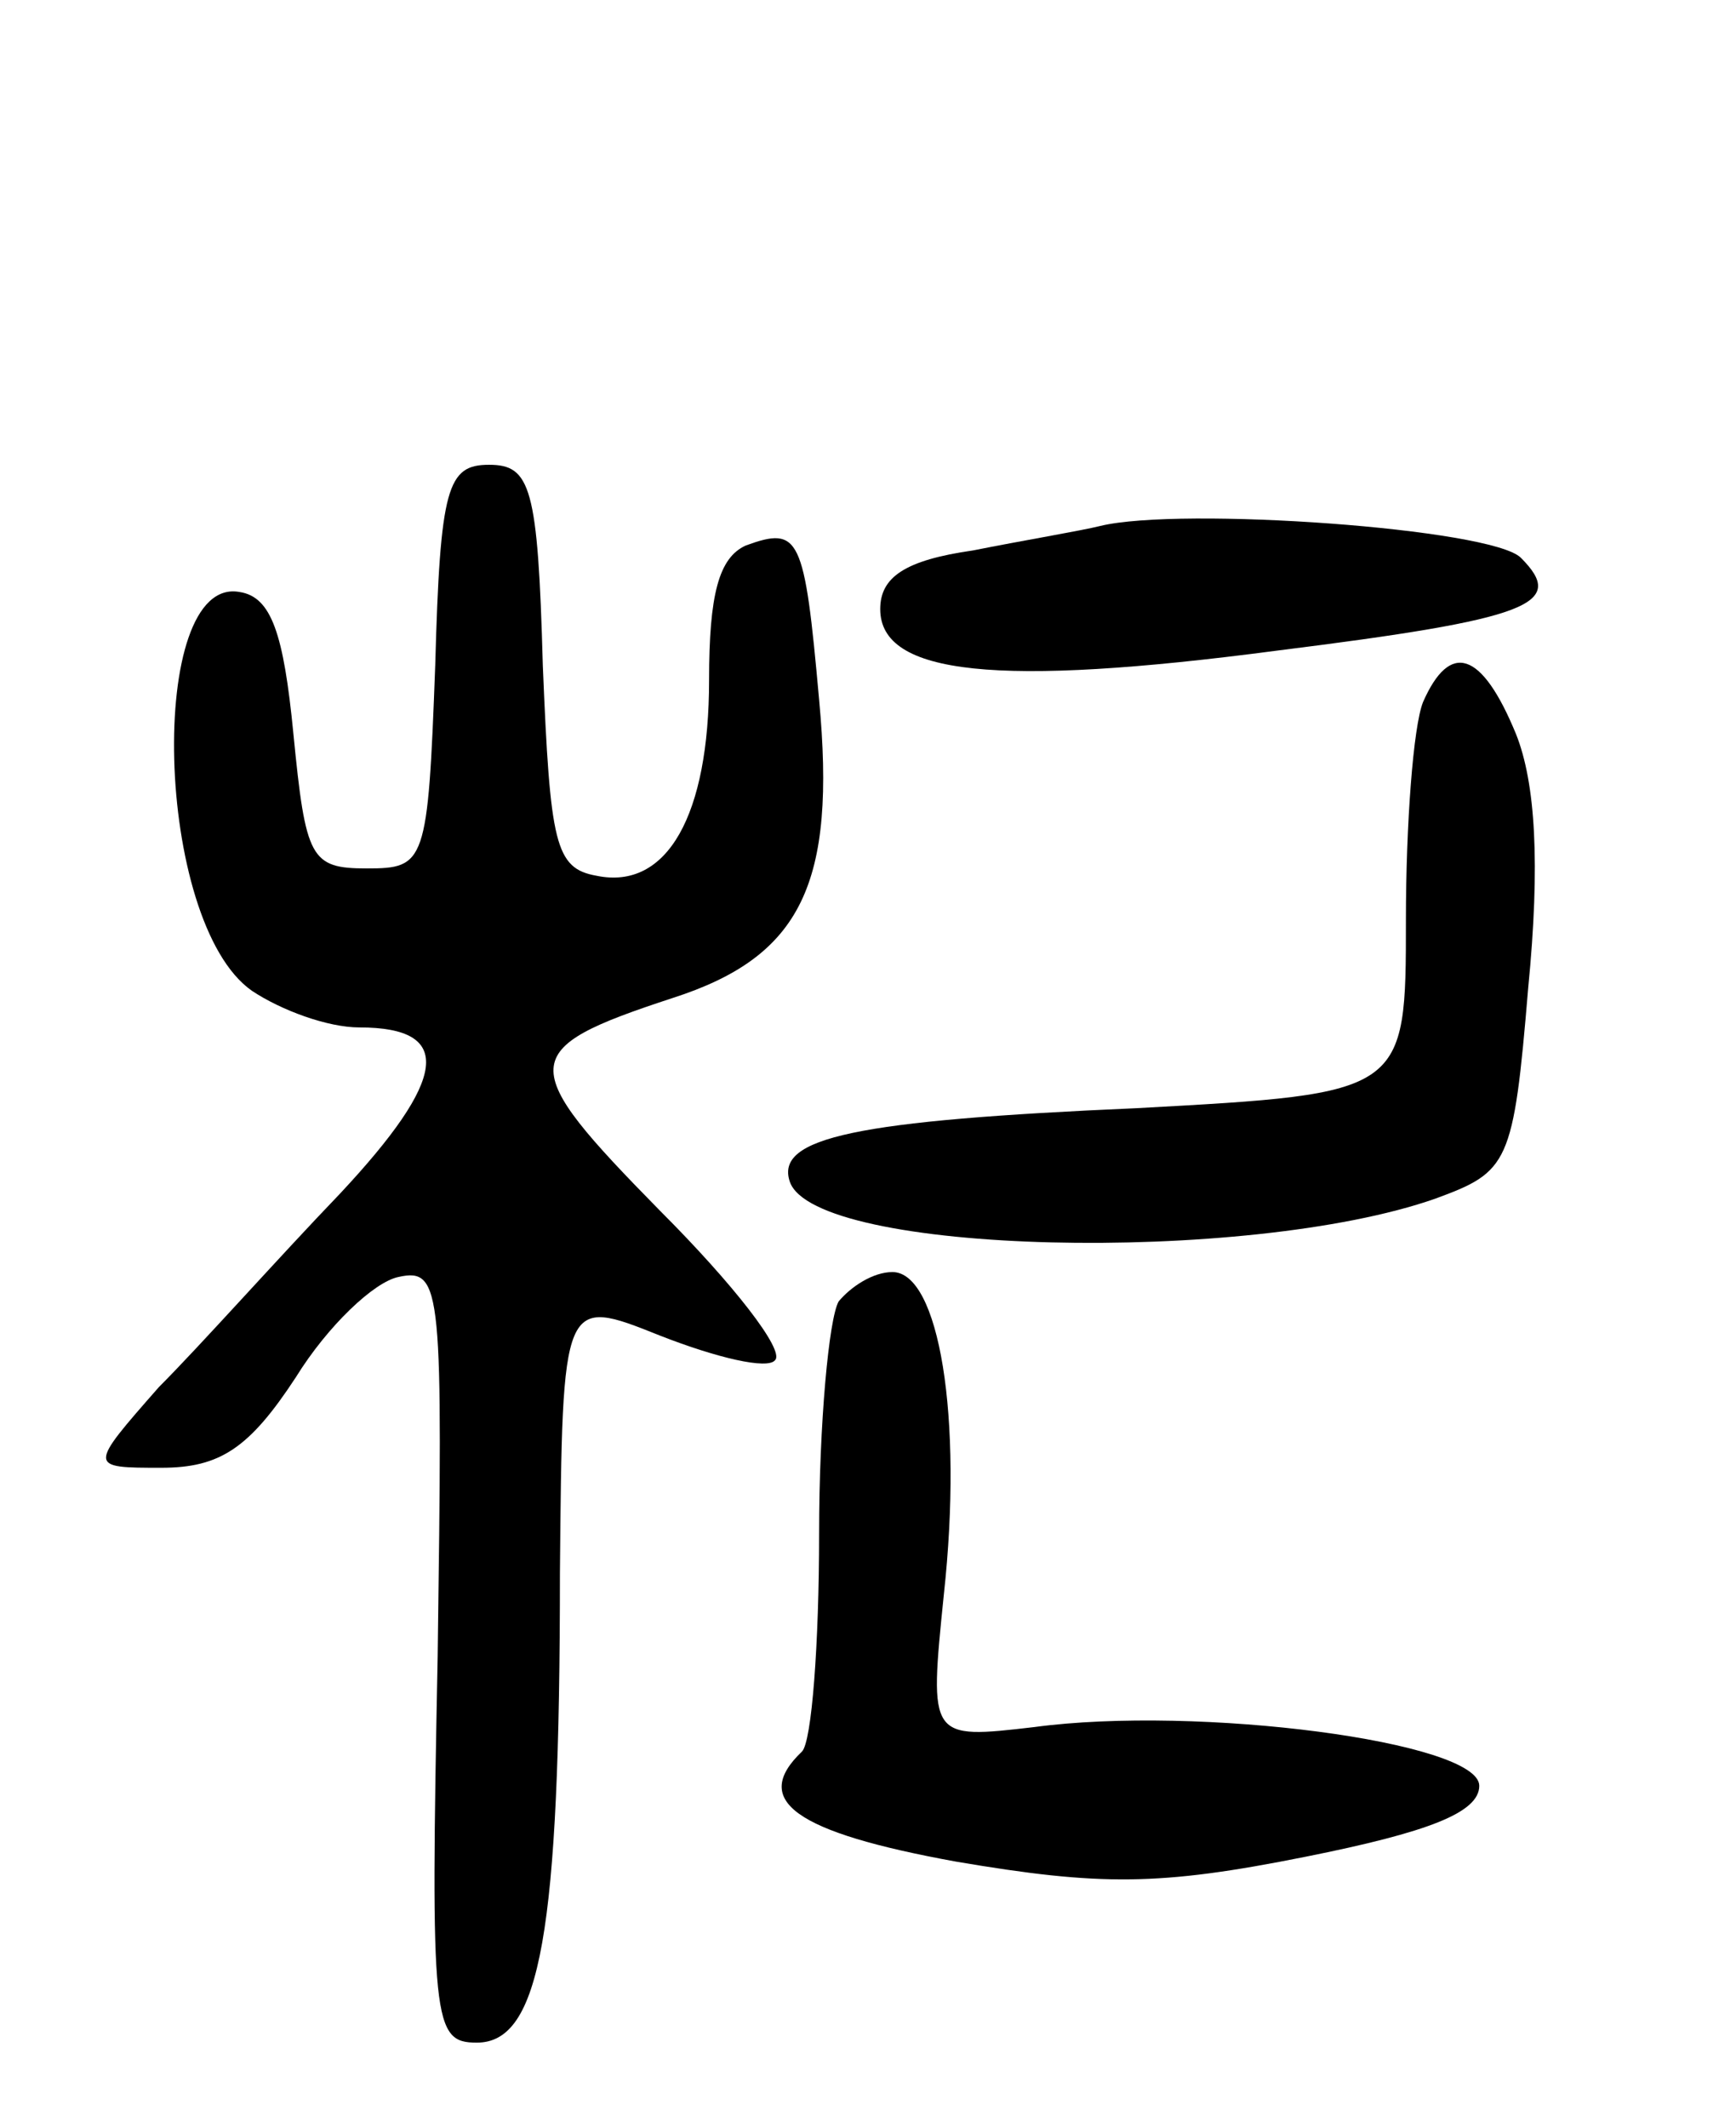
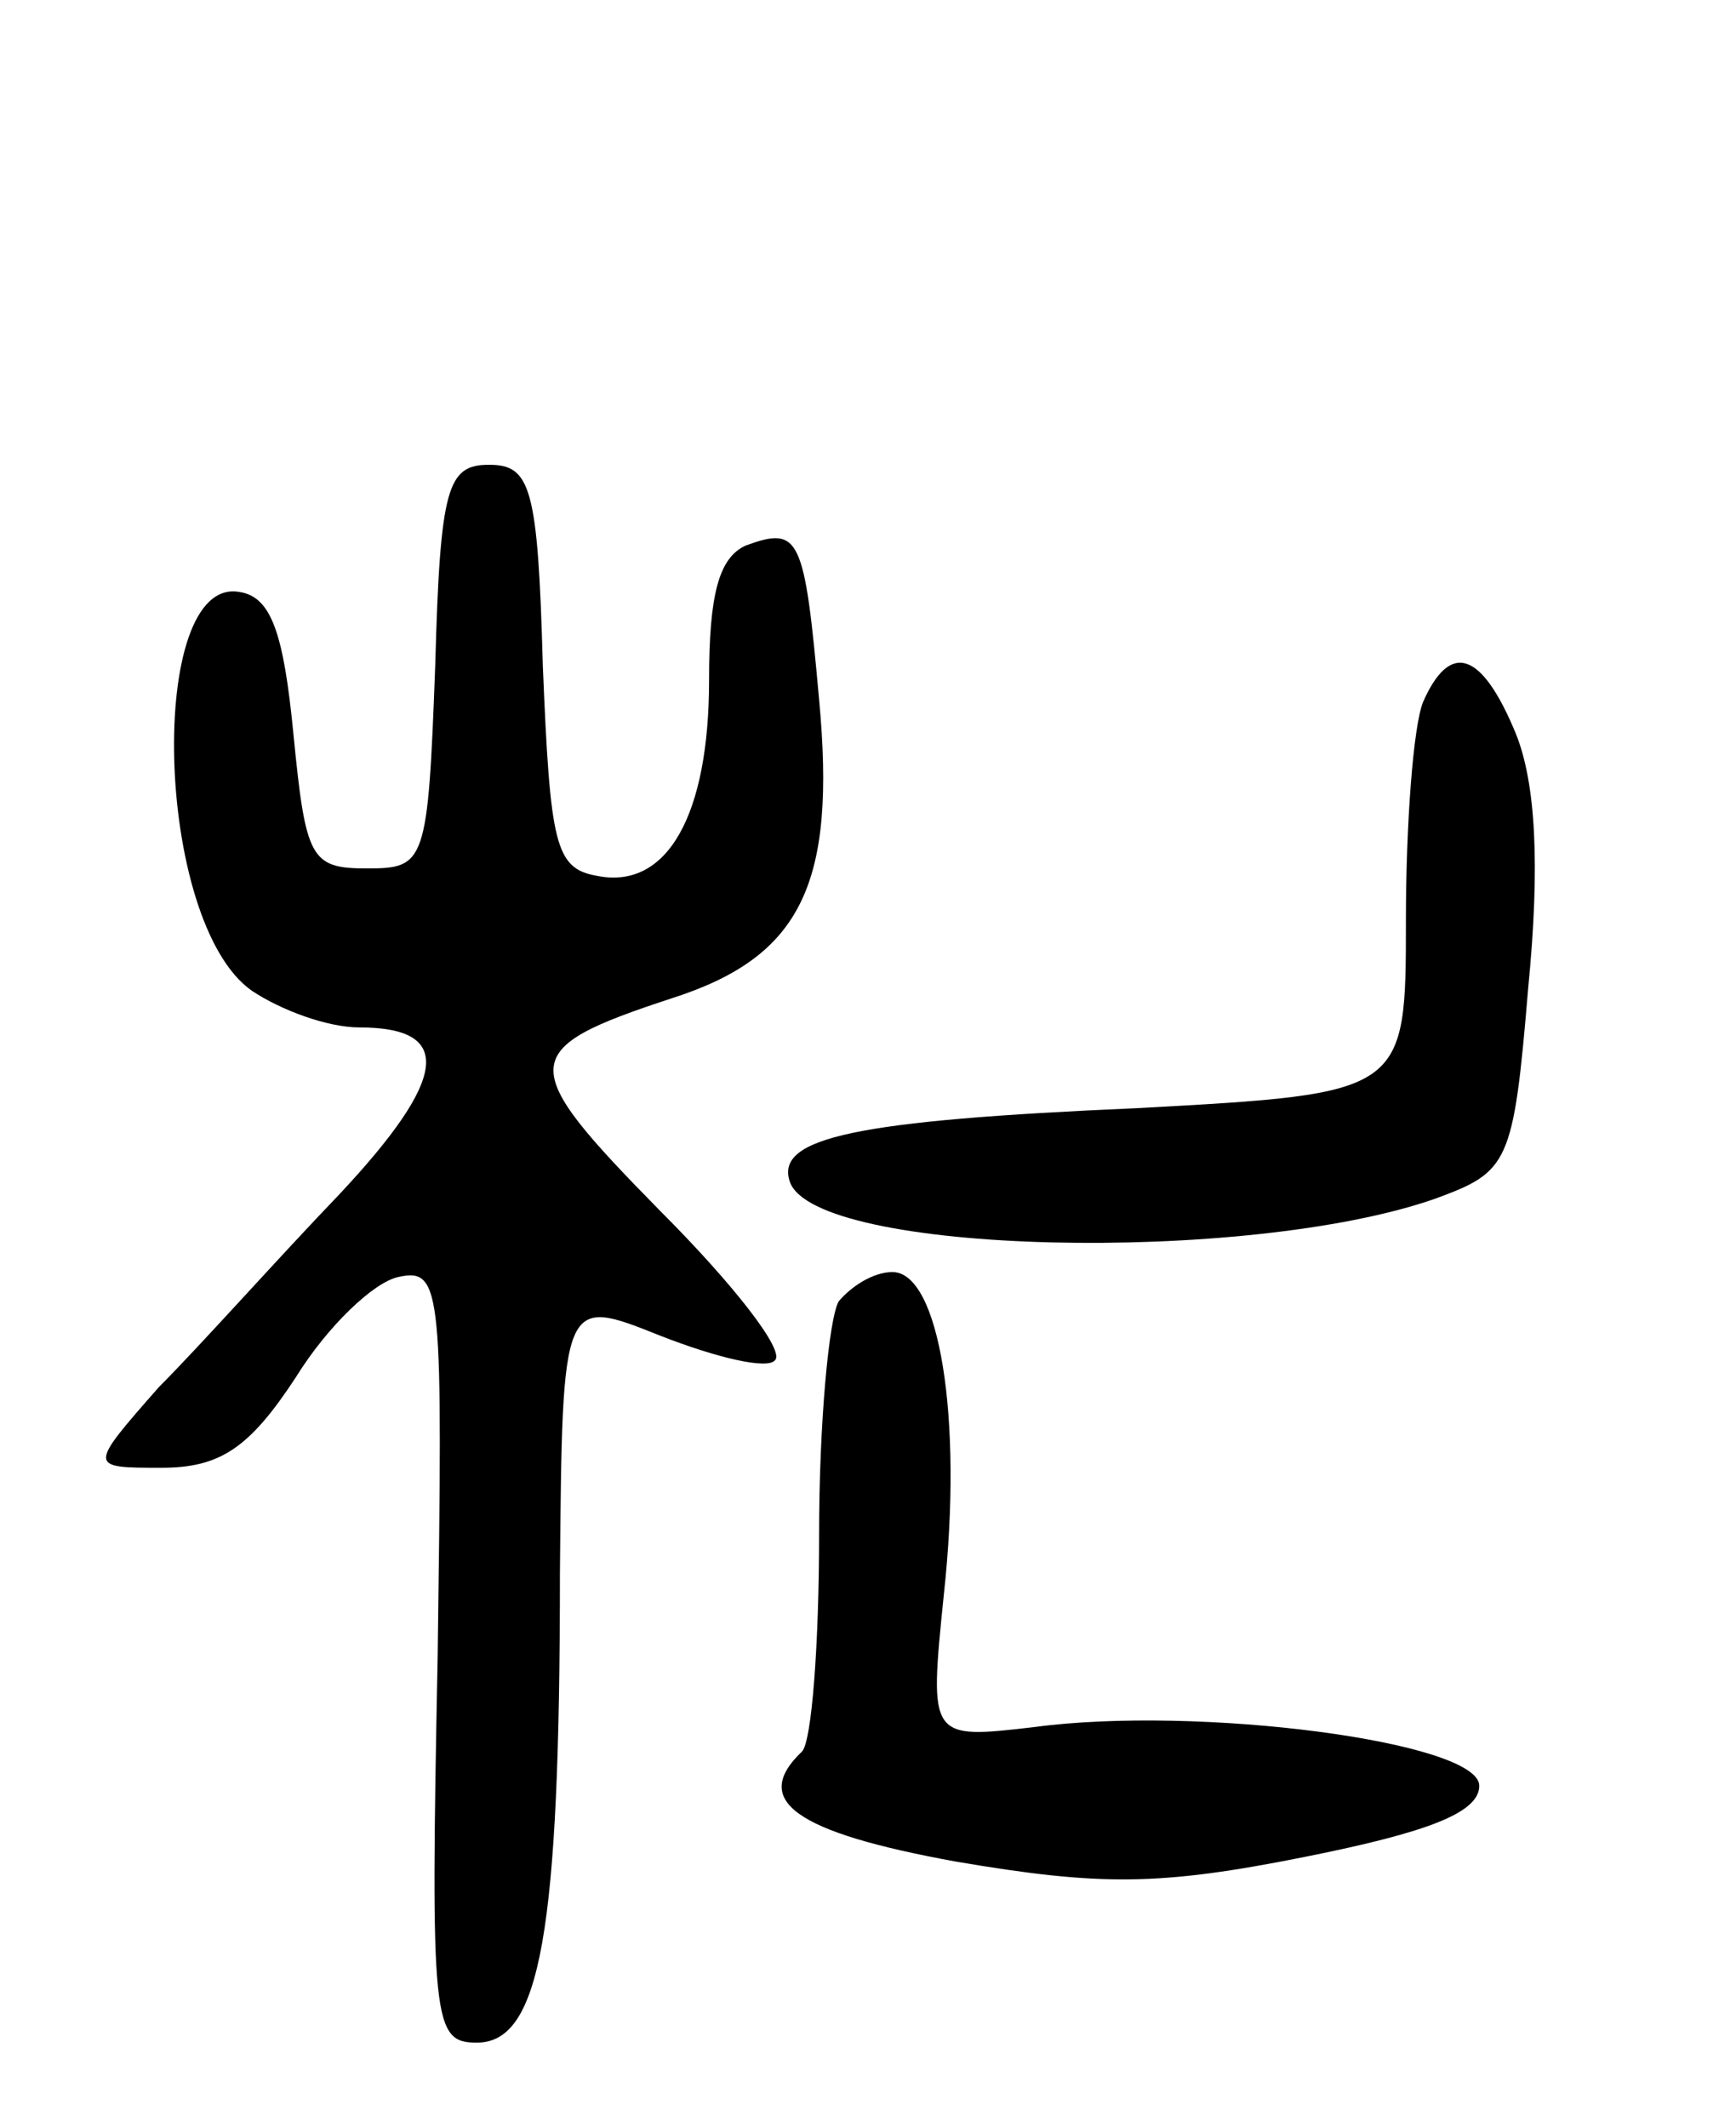
<svg xmlns="http://www.w3.org/2000/svg" version="1.0" width="71" height="87" viewBox="0 0 71 87">
  <g transform="translate(0,87) scale(0.1,-0.1)">
    <path d="M178 598 c-3 -81 -4 -83 -28 -83 -23 0 -25 4 -30 55 -4 41 -9 56 -22 58 -38 7 -35 -135 5 -163 12 -8 31 -15 44 -15 39 0 36 -21 -8 -68 -25 -26 -57 -62 -74 -79 -29 -33 -29 -33 1 -33 24 0 36 8 55 37 13 21 32 39 42 41 18 4 18 -6 16 -155 -3 -150 -2 -158 16 -158 26 0 34 45 34 192 1 113 1 113 41 97 23 -9 44 -14 47 -10 4 4 -17 31 -47 61 -59 60 -59 66 5 87 53 17 67 47 60 122 -6 67 -8 71 -30 63 -11 -5 -15 -20 -15 -55 0 -55 -17 -86 -46 -80 -17 3 -19 13 -22 86 -2 73 -5 82 -22 82 -17 0 -20 -9 -22 -82z" />
-     <path d="M450 655 c-8 -2 -32 -6 -52 -10 -28 -4 -38 -11 -38 -24 0 -27 48 -32 162 -17 104 13 119 19 100 38 -12 12 -139 21 -172 13z" />
    <path d="M582 583 c-4 -10 -7 -50 -7 -89 0 -71 0 -71 -110 -77 -115 -5 -148 -12 -142 -30 10 -30 187 -34 264 -7 30 11 32 14 38 86 5 51 3 84 -5 104 -14 34 -27 38 -38 13z" />
    <path d="M343 338 c-4 -7 -8 -50 -8 -95 0 -45 -3 -85 -7 -89 -21 -20 -3 -33 63 -45 59 -10 83 -10 143 2 50 10 71 18 71 29 0 18 -115 33 -182 24 -43 -5 -43 -5 -37 54 8 73 -2 132 -21 132 -8 0 -17 -6 -22 -12z" />
  </g>
</svg>